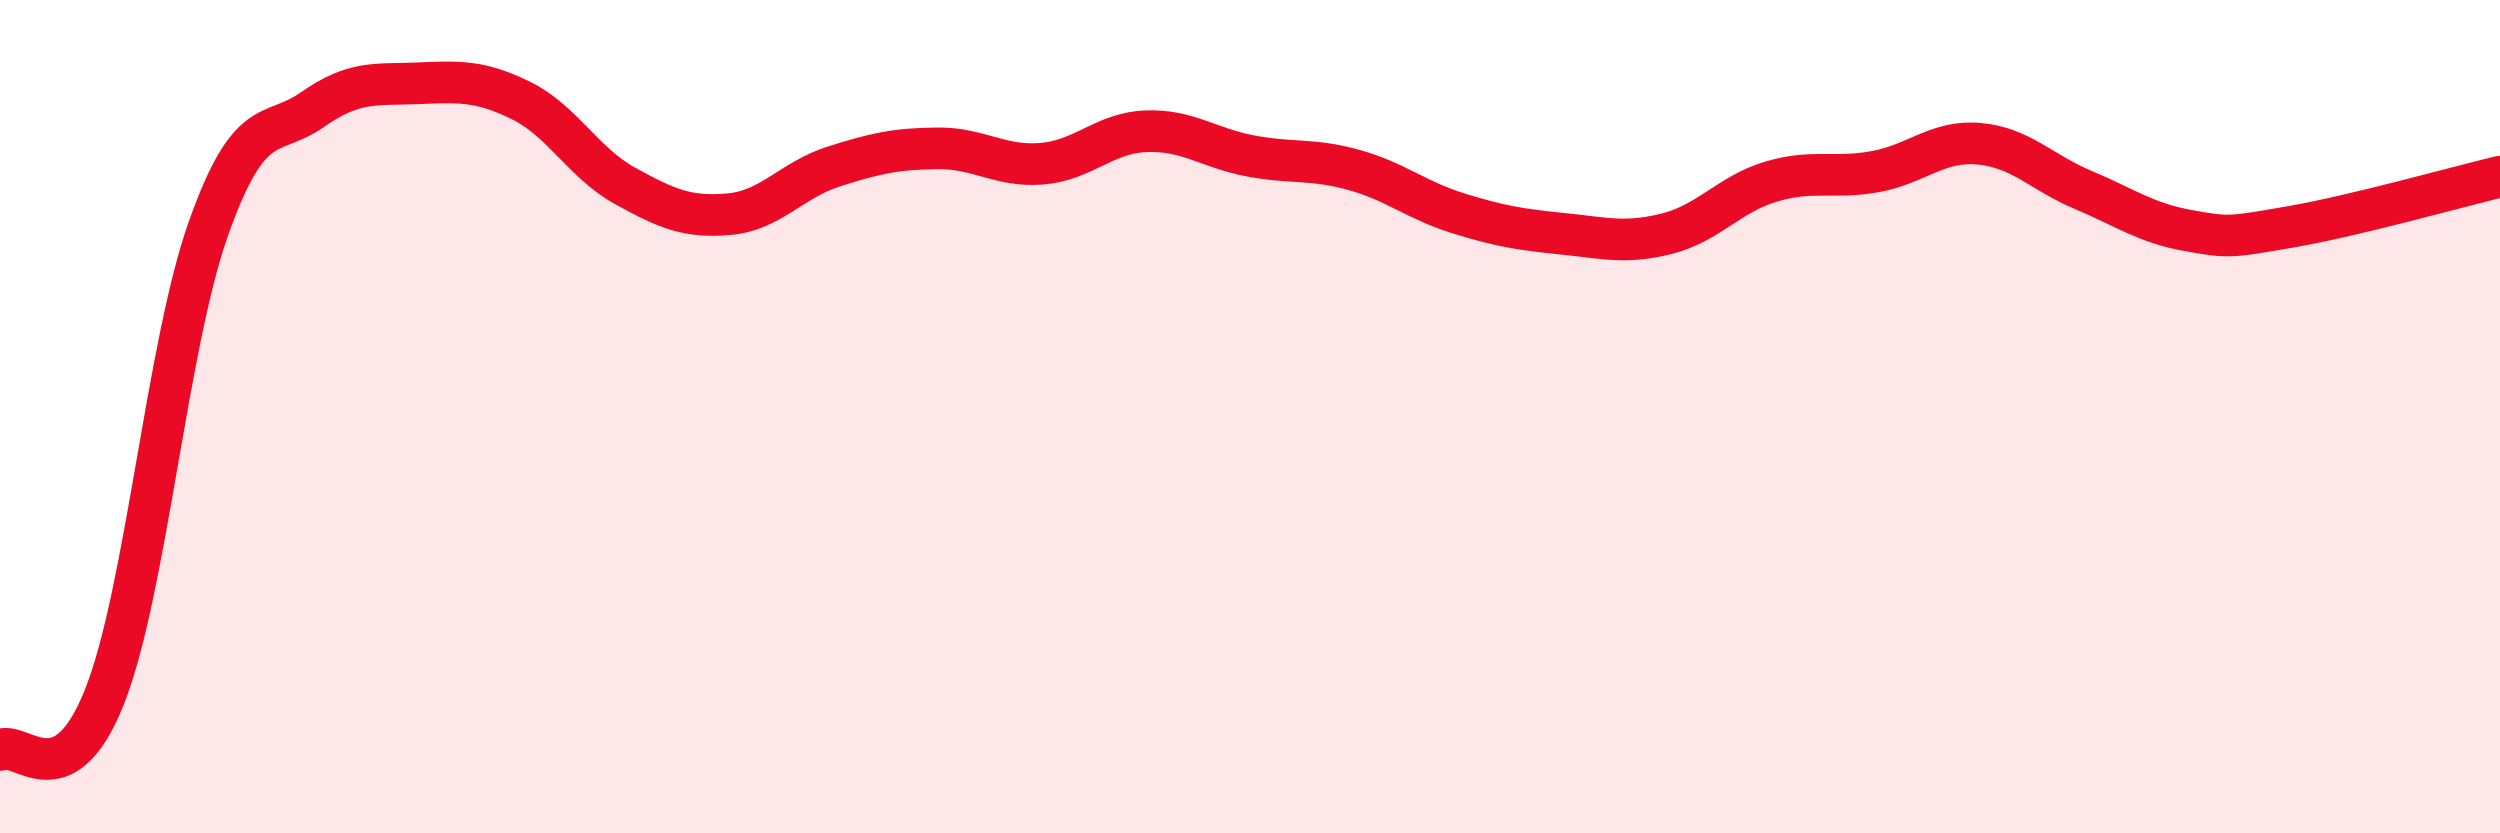
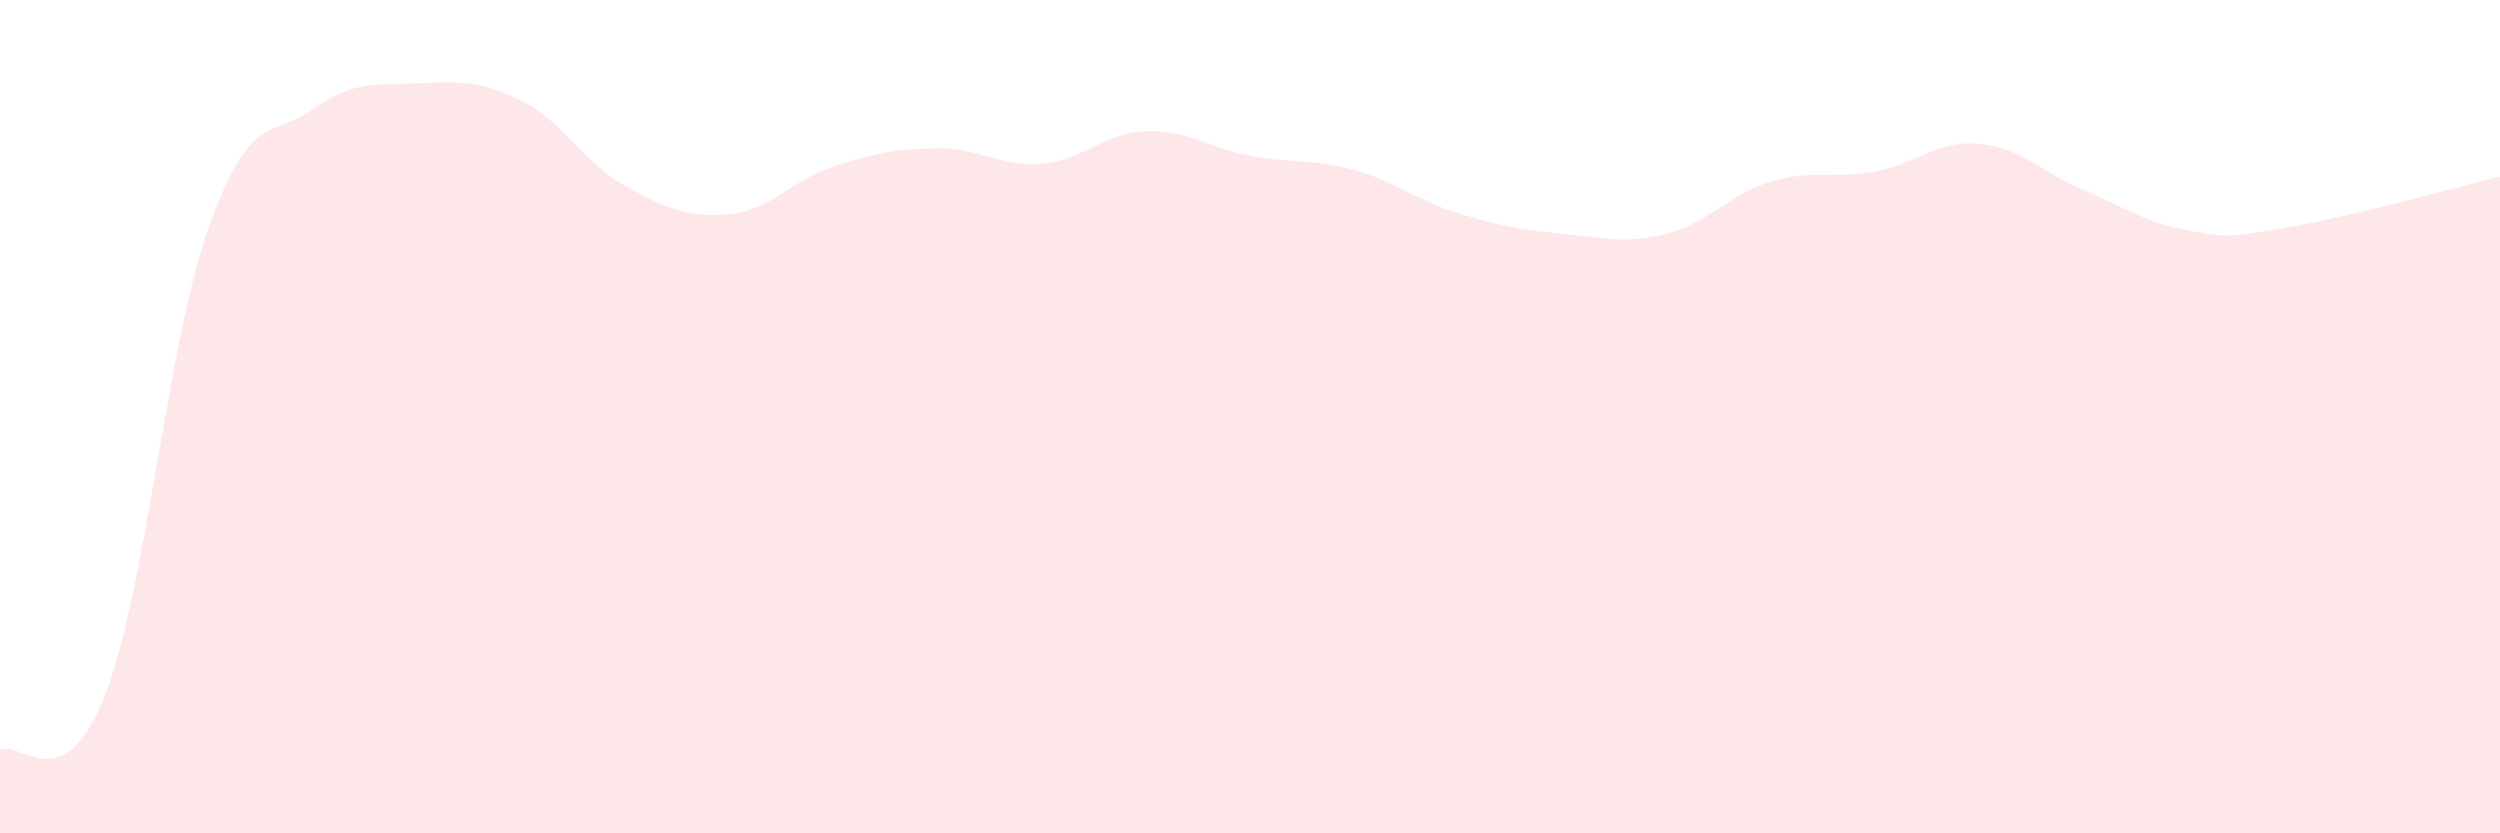
<svg xmlns="http://www.w3.org/2000/svg" width="60" height="20" viewBox="0 0 60 20">
  <path d="M 0,18 C 0.5,17.75 1.5,19.24 2.5,16.74 C 3.5,14.24 4,8.31 5,5.49 C 6,2.67 6.5,3.33 7.5,2.63 C 8.5,1.93 9,2.04 10,2 C 11,1.96 11.5,1.92 12.5,2.41 C 13.5,2.9 14,3.91 15,4.46 C 16,5.01 16.5,5.23 17.5,5.14 C 18.5,5.05 19,4.32 20,4 C 21,3.68 21.5,3.57 22.5,3.56 C 23.5,3.55 24,4.01 25,3.93 C 26,3.85 26.5,3.19 27.5,3.15 C 28.5,3.11 29,3.55 30,3.74 C 31,3.93 31.5,3.8 32.5,4.08 C 33.5,4.36 34,4.81 35,5.12 C 36,5.43 36.5,5.51 37.5,5.61 C 38.5,5.71 39,5.86 40,5.61 C 41,5.36 41.5,4.66 42.5,4.36 C 43.5,4.06 44,4.3 45,4.12 C 46,3.94 46.5,3.36 47.5,3.45 C 48.5,3.54 49,4.14 50,4.56 C 51,4.98 51.5,5.35 52.5,5.53 C 53.5,5.71 53.5,5.7 55,5.44 C 56.5,5.18 59,4.48 60,4.24L60 20L0 20Z" fill="#EB0A25" opacity="0.1" stroke-linecap="round" stroke-linejoin="round" />
-   <path d="M 0,18 C 0.5,17.75 1.5,19.24 2.5,16.74 C 3.5,14.24 4,8.31 5,5.49 C 6,2.67 6.5,3.33 7.5,2.63 C 8.5,1.93 9,2.04 10,2 C 11,1.96 11.5,1.92 12.5,2.41 C 13.5,2.9 14,3.91 15,4.46 C 16,5.01 16.5,5.23 17.5,5.14 C 18.5,5.05 19,4.32 20,4 C 21,3.68 21.5,3.57 22.5,3.56 C 23.5,3.55 24,4.01 25,3.93 C 26,3.85 26.5,3.19 27.5,3.15 C 28.5,3.11 29,3.55 30,3.74 C 31,3.93 31.5,3.8 32.5,4.08 C 33.5,4.36 34,4.81 35,5.12 C 36,5.43 36.5,5.51 37.5,5.61 C 38.5,5.71 39,5.86 40,5.61 C 41,5.36 41.5,4.66 42.5,4.36 C 43.5,4.06 44,4.3 45,4.12 C 46,3.94 46.5,3.36 47.5,3.45 C 48.5,3.54 49,4.14 50,4.56 C 51,4.98 51.5,5.35 52.5,5.53 C 53.5,5.71 53.5,5.7 55,5.44 C 56.5,5.18 59,4.48 60,4.24" stroke="#EB0A25" stroke-width="1" fill="none" stroke-linecap="round" stroke-linejoin="round" />
</svg>